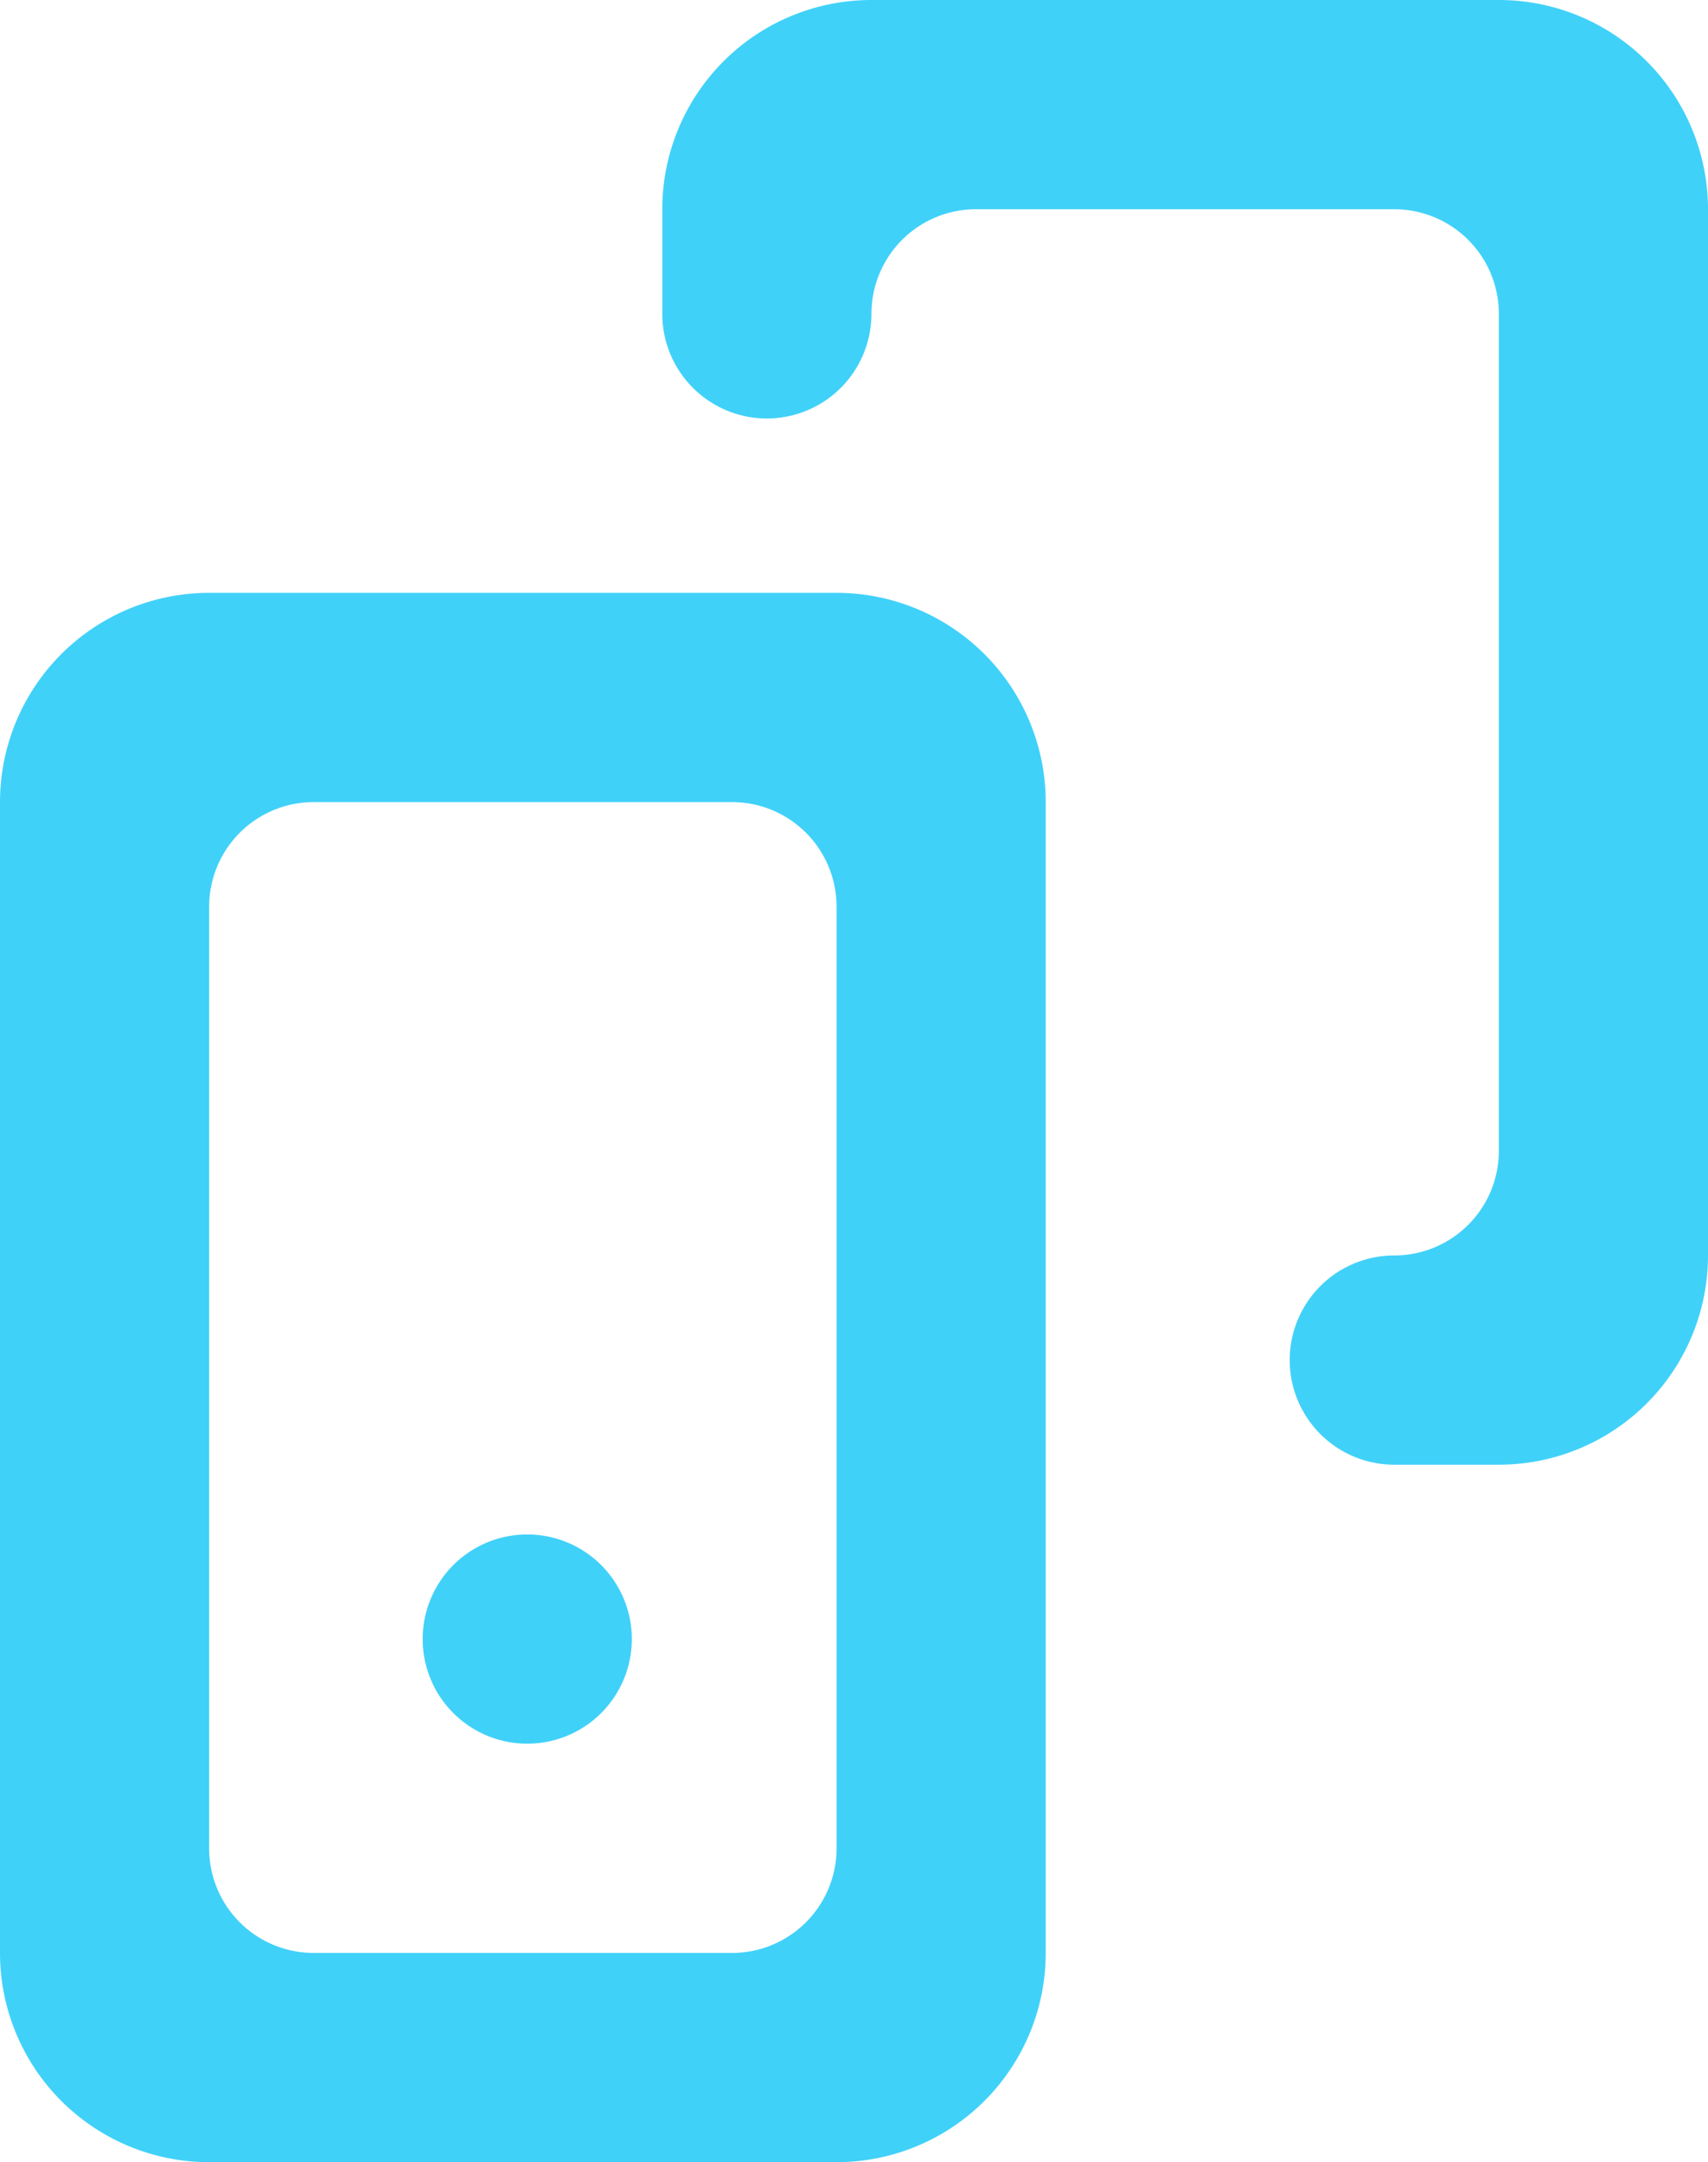
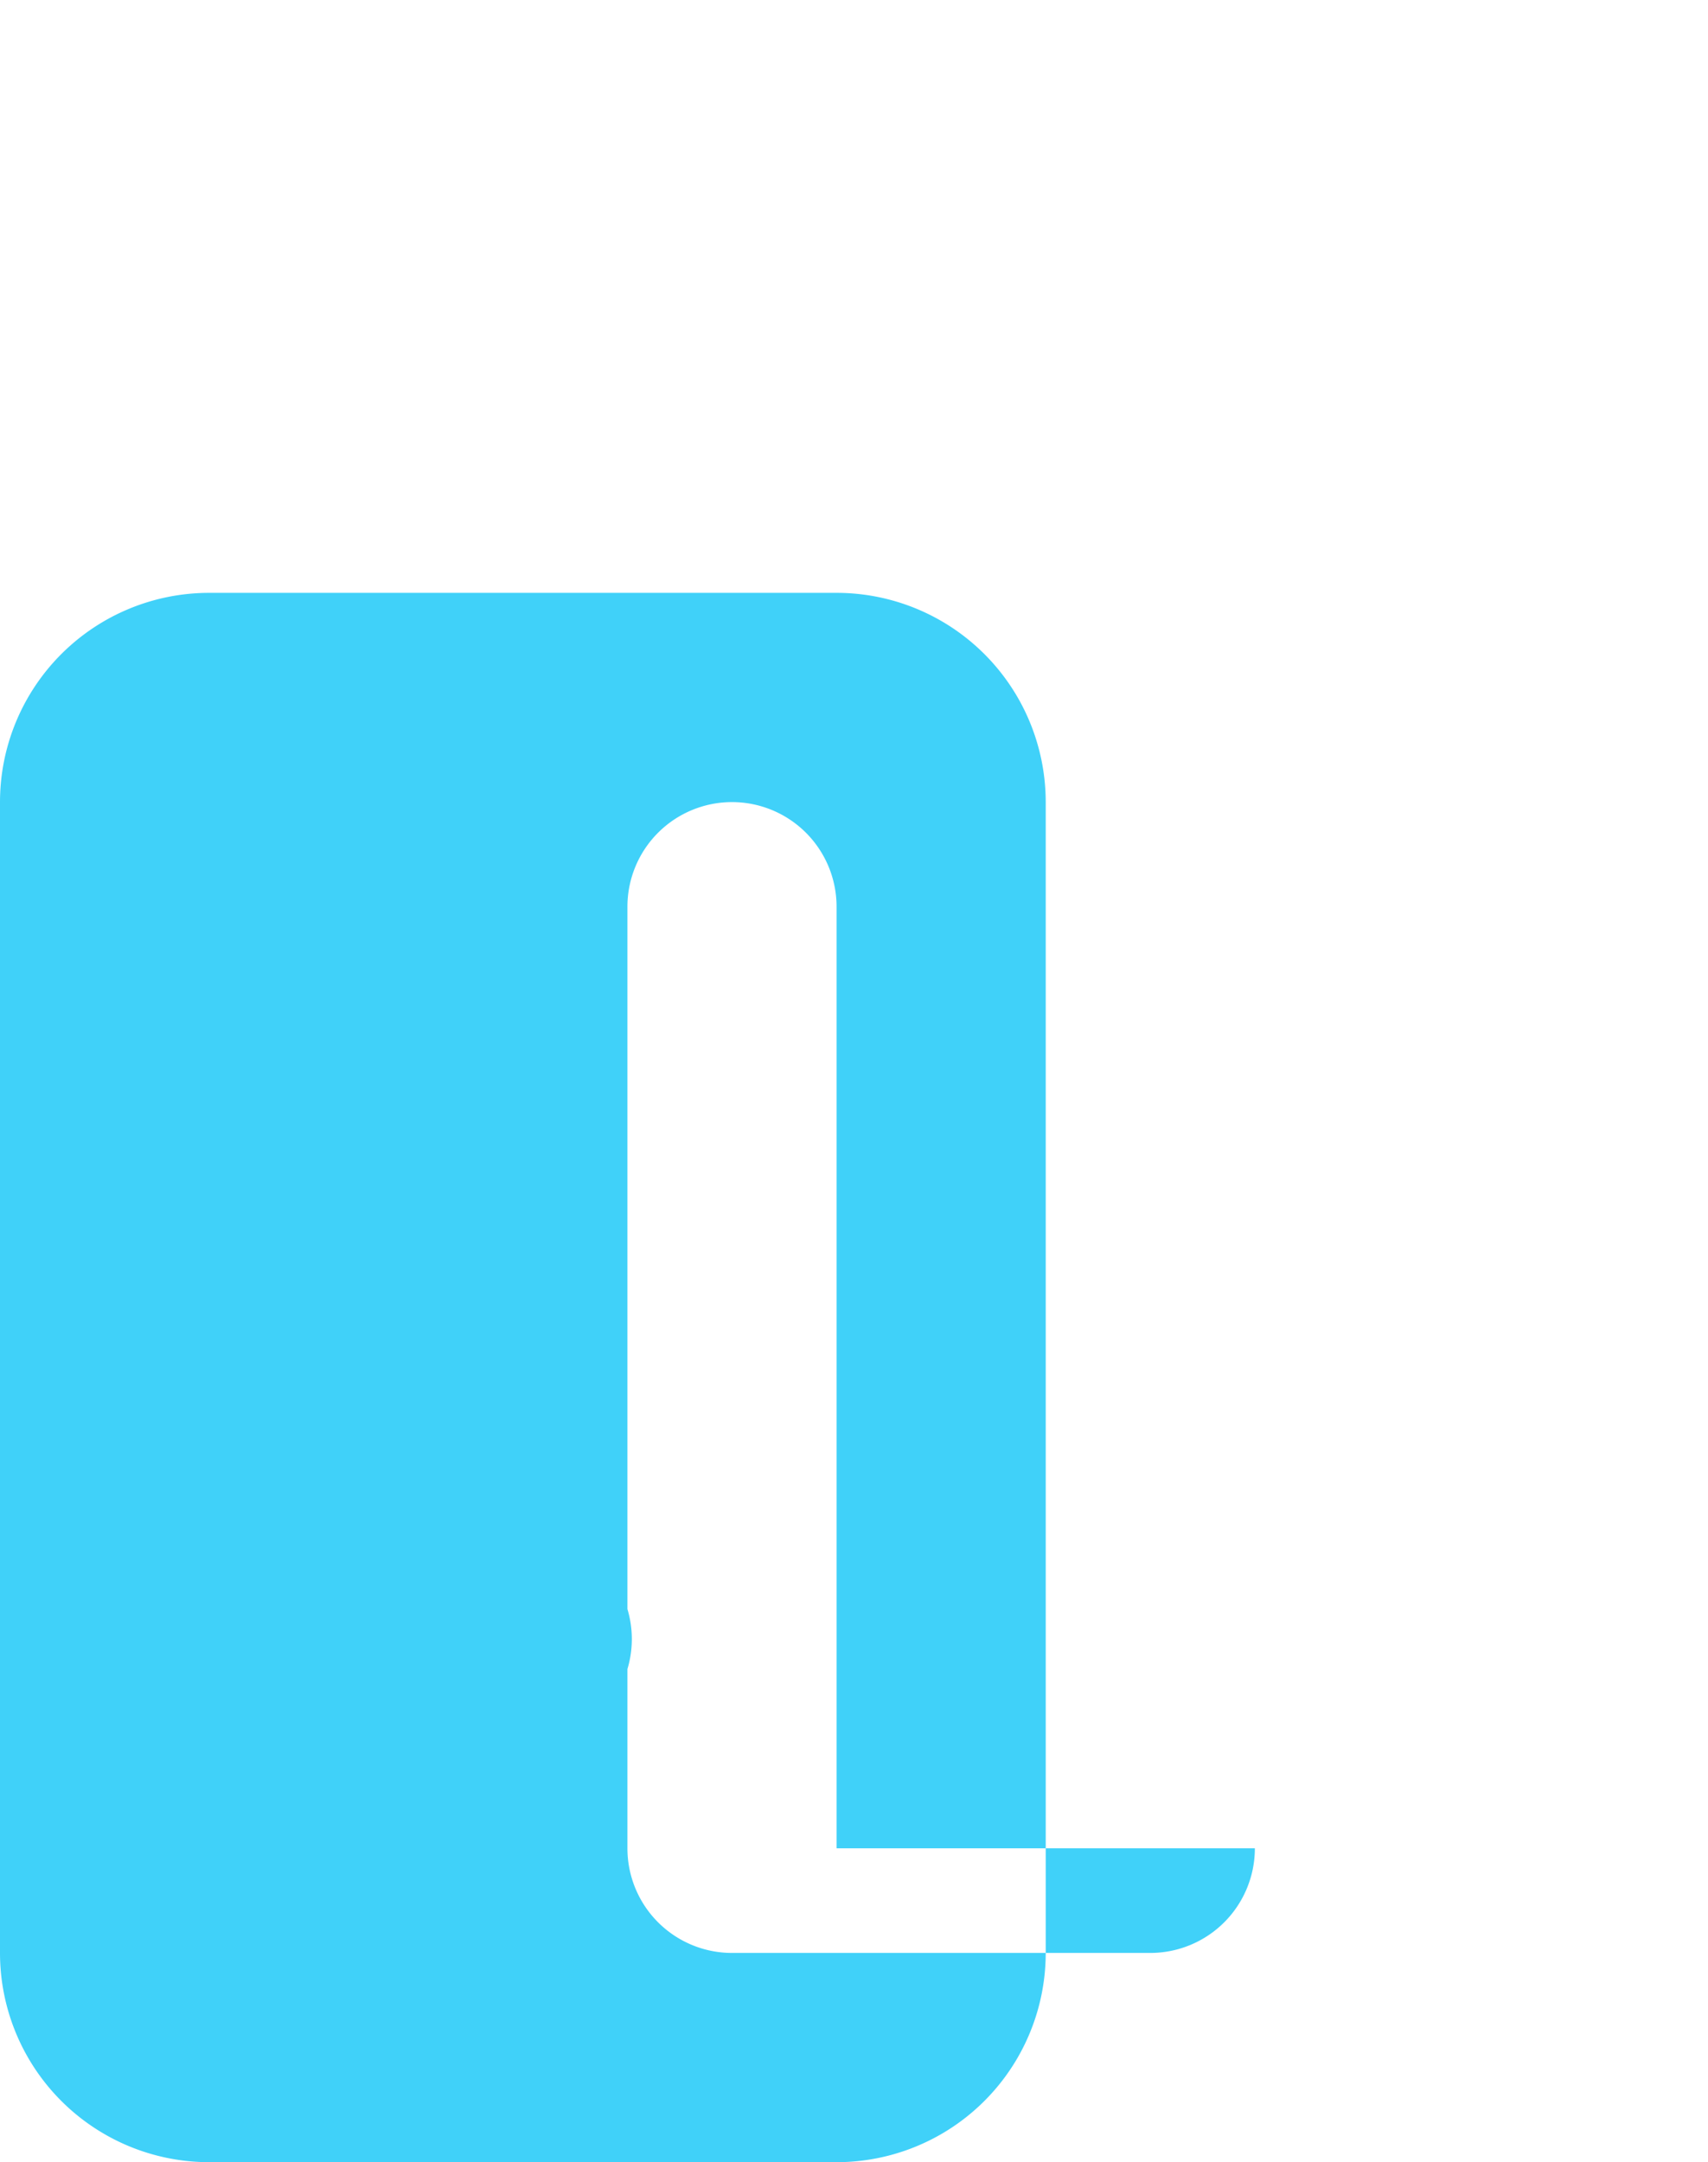
<svg xmlns="http://www.w3.org/2000/svg" viewBox="0 0 245 310">
  <g id="Слой_2" data-name="Слой 2">
    <g id="Слой_1-2" data-name="Слой 1">
-       <path style="fill:#40d1f9" d="M215,0H125A30,30,0,0,0,95,30V45a15,15,0,0,0,30,0,15,15,0,0,1,15-15h60a15,15,0,0,1,15,15V165a15,15,0,0,1-15,15,15,15,0,0,0,0,30h15a30,30,0,0,0,30-30V30A30,30,0,0,0,215,0" />
-       <path style="fill:#40d1f9" d="M120,265V130a15,15,0,0,0-15-15H45a15,15,0,0,0-15,15V265a15,15,0,0,0,15,15h60a15,15,0,0,0,15-15M30,85h90a30,30,0,0,1,30,30V280a30,30,0,0,1-30,30H30A30,30,0,0,1,0,280V115A30,30,0,0,1,30,85M90.63,235h0a15,15,0,1,1-15-15,15,15,0,0,1,15,15" />
+       <path style="fill:#40d1f9" d="M120,265V130a15,15,0,0,0-15-15a15,15,0,0,0-15,15V265a15,15,0,0,0,15,15h60a15,15,0,0,0,15-15M30,85h90a30,30,0,0,1,30,30V280a30,30,0,0,1-30,30H30A30,30,0,0,1,0,280V115A30,30,0,0,1,30,85M90.63,235h0a15,15,0,1,1-15-15,15,15,0,0,1,15,15" />
    </g>
  </g>
</svg>